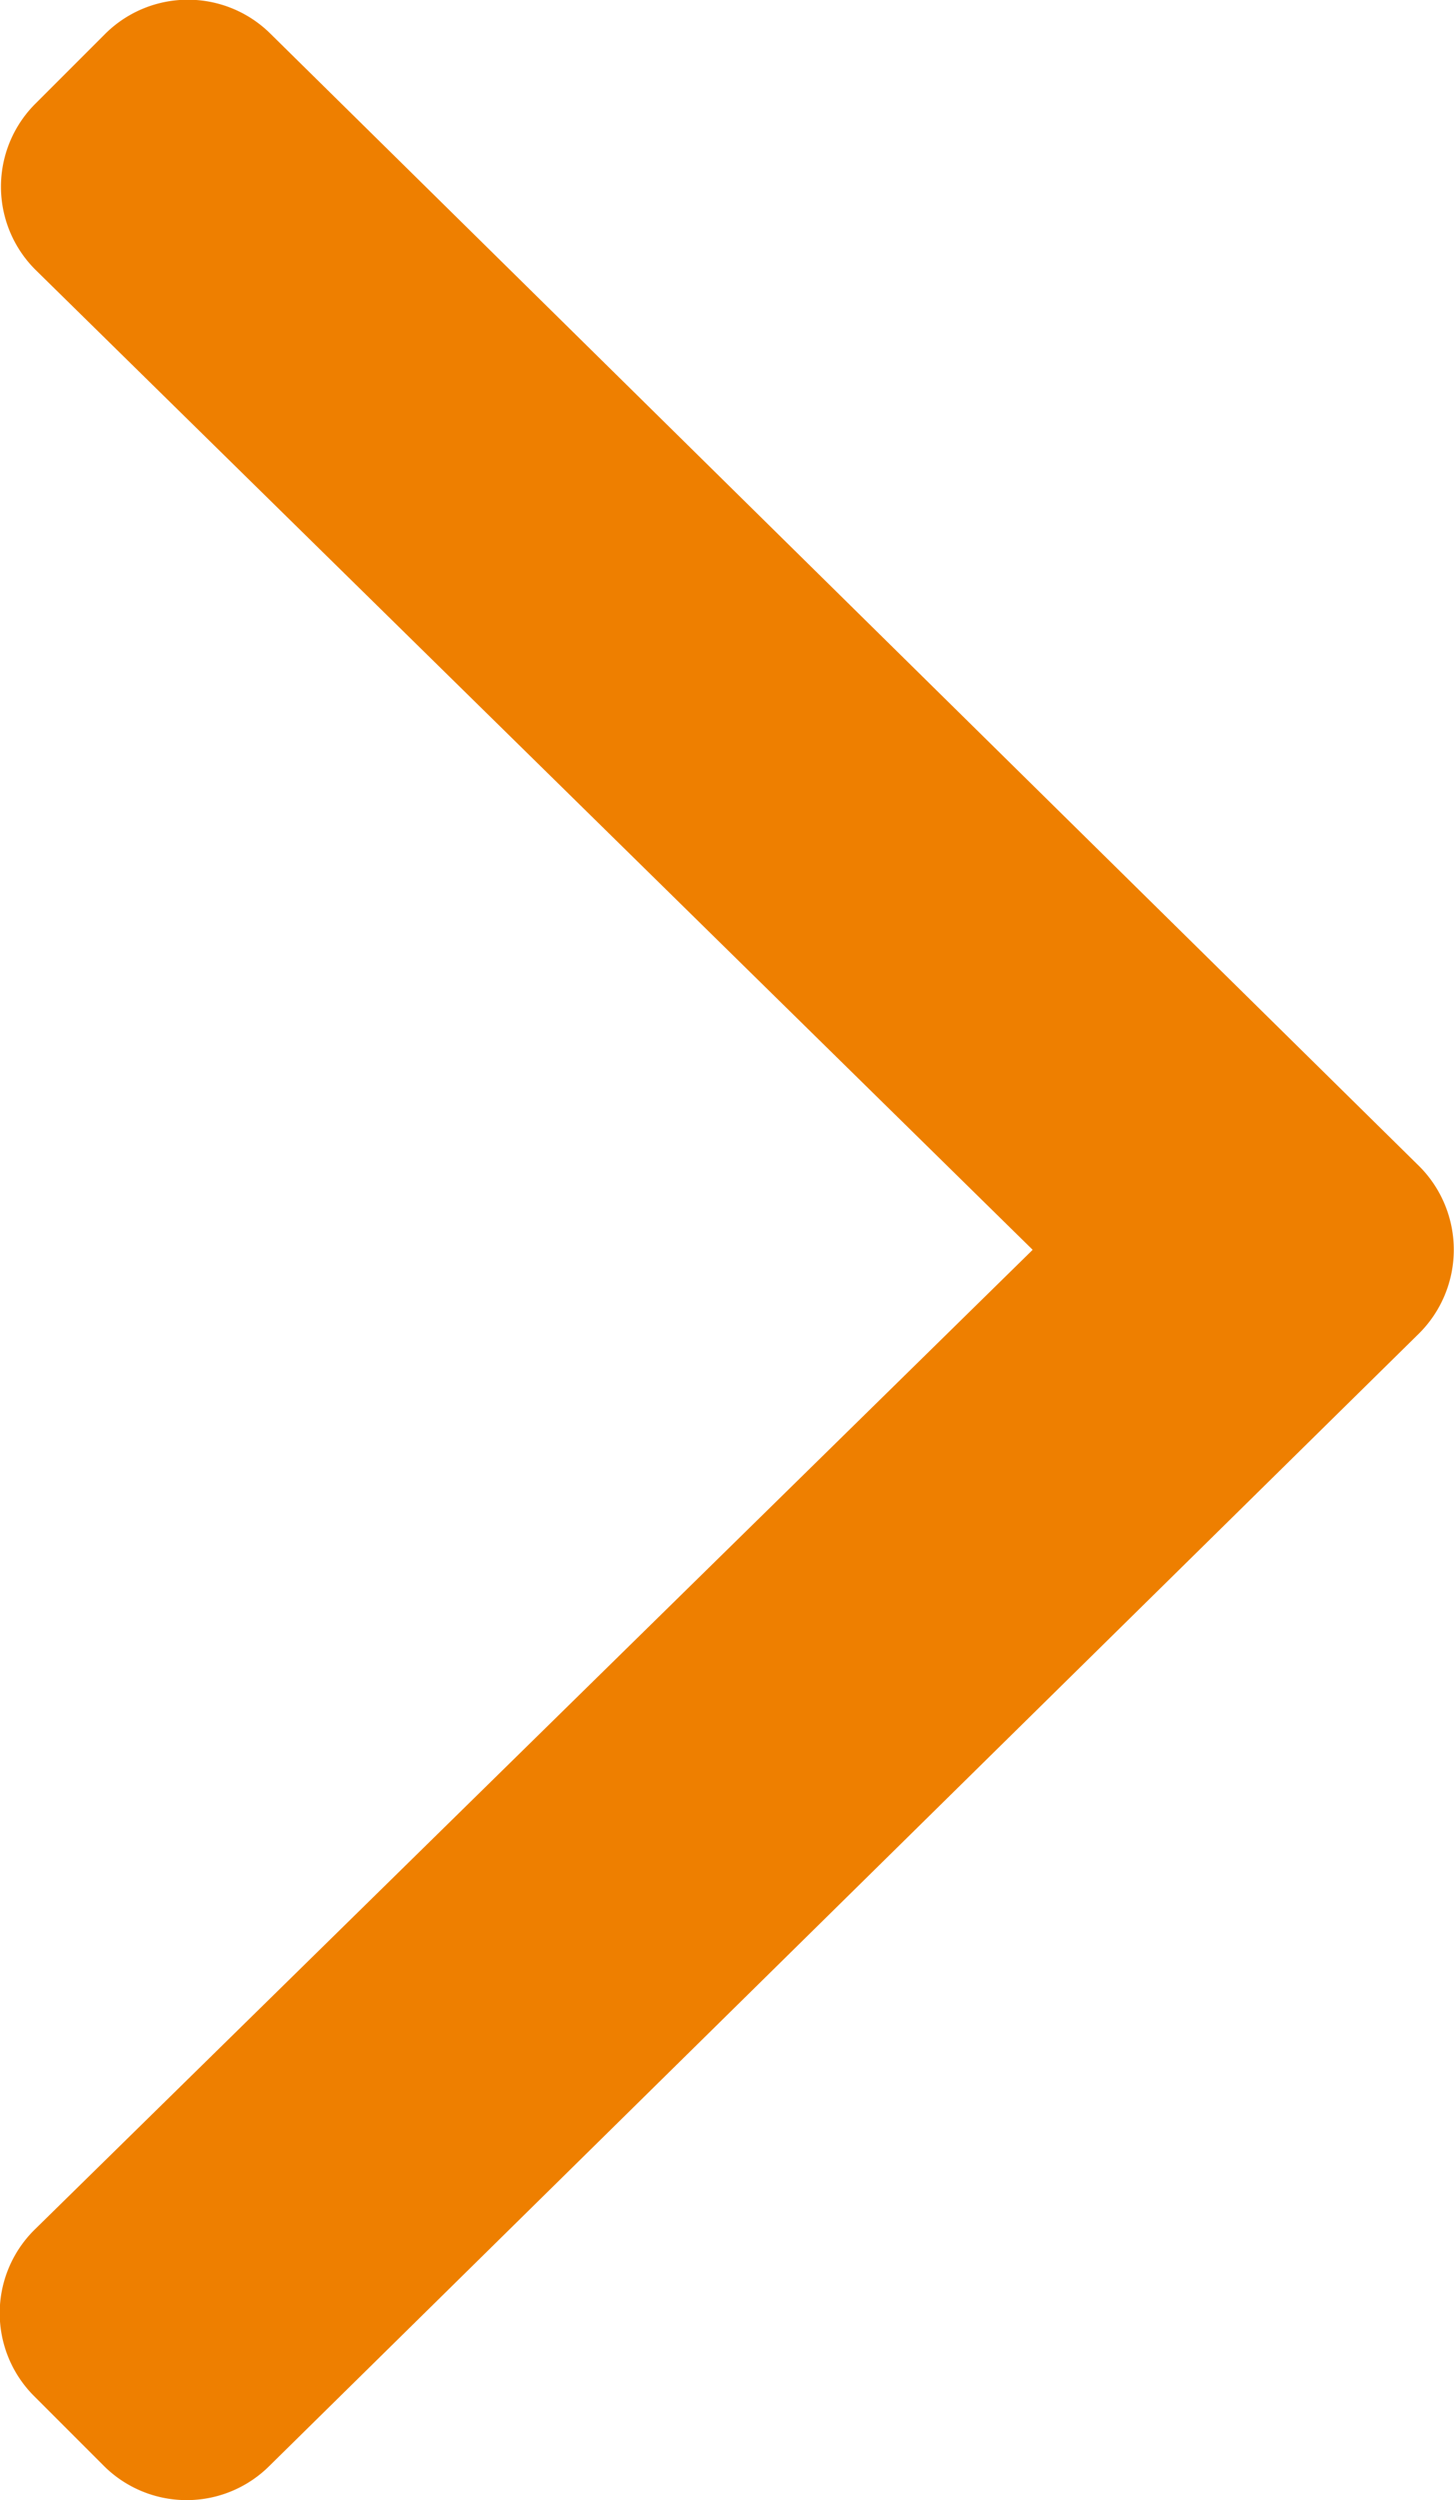
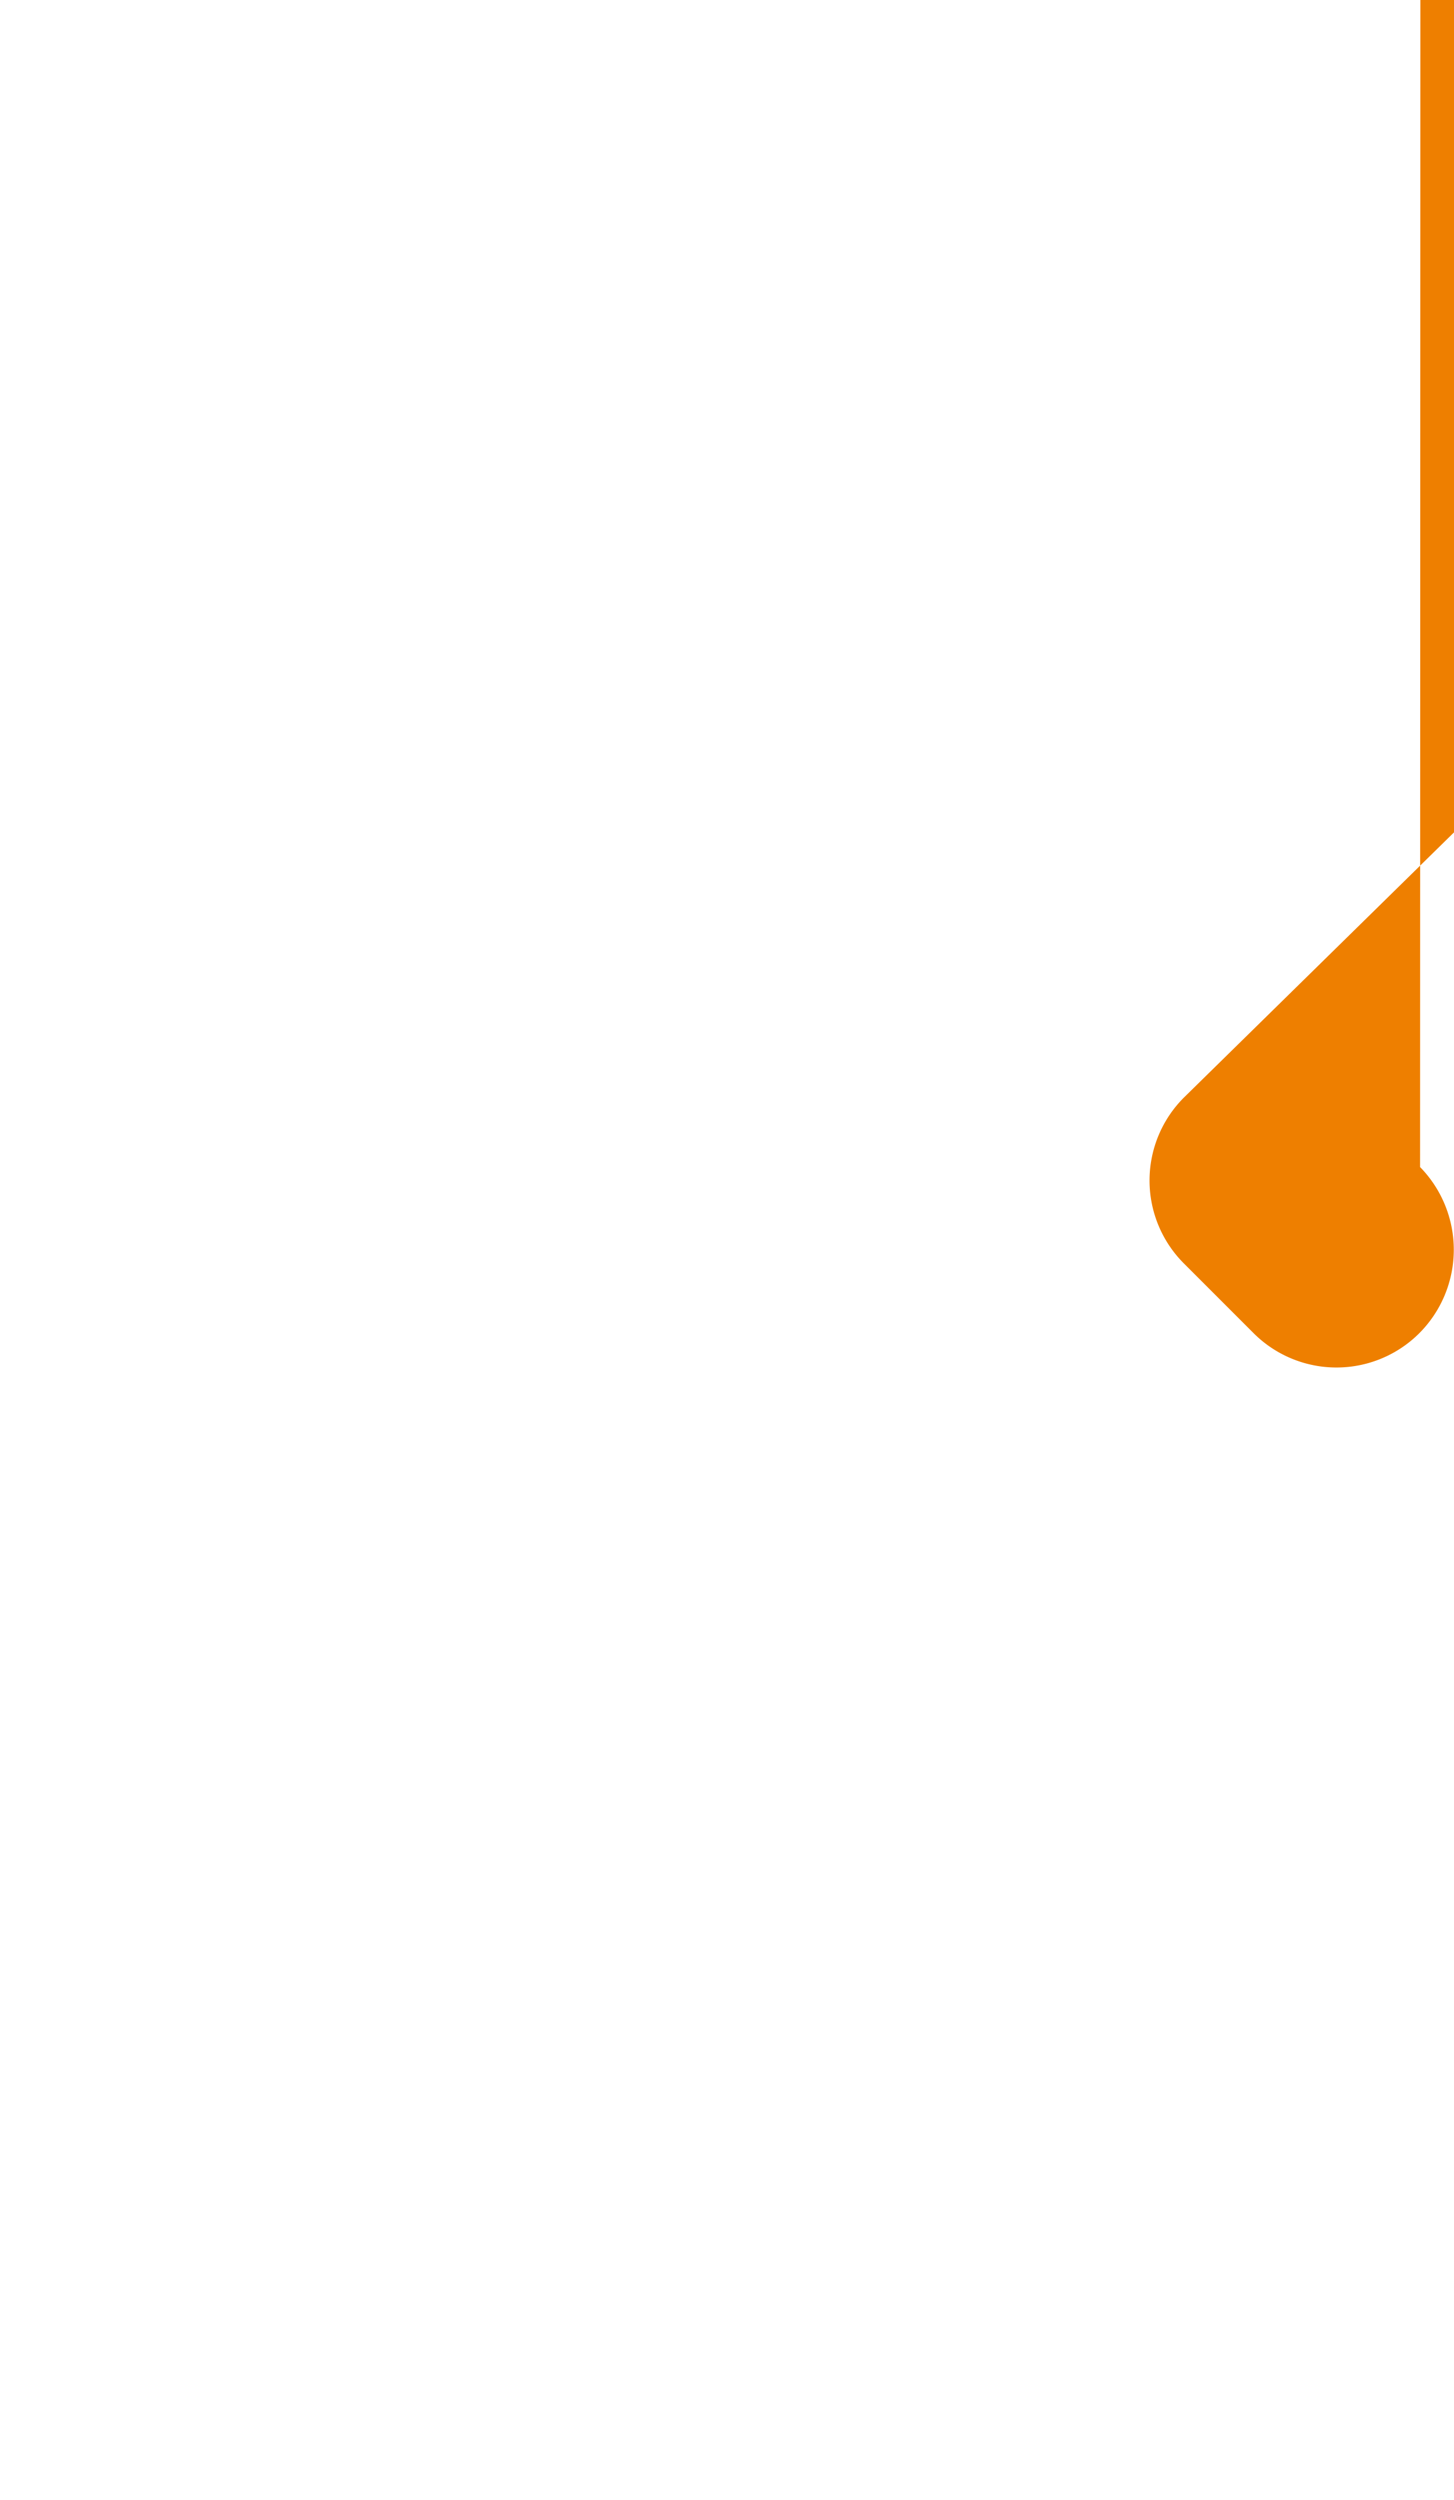
<svg xmlns="http://www.w3.org/2000/svg" width="20.913" height="35.946" viewBox="0 0 20.913 35.946">
  <defs>
    <style>
            .cls-1{fill:#EE7F00}
        </style>
  </defs>
-   <path id="angle-right-light" d="M41.891 147.142l-16.538 16.285a1.686 1.686 0 0 1-2.387 0l-1-1a1.686 1.686 0 0 1 0-2.387l14.362-14.095-14.344-14.092a1.686 1.686 0 0 1 0-2.387l1-1a1.686 1.686 0 0 1 2.387 0L41.9 144.755a1.7 1.7 0 0 1-.009 2.387z" class="cls-1" transform="translate(-21.475 -127.975)" />
+   <path id="angle-right-light" d="M41.891 147.142a1.686 1.686 0 0 1-2.387 0l-1-1a1.686 1.686 0 0 1 0-2.387l14.362-14.095-14.344-14.092a1.686 1.686 0 0 1 0-2.387l1-1a1.686 1.686 0 0 1 2.387 0L41.9 144.755a1.7 1.7 0 0 1-.009 2.387z" class="cls-1" transform="translate(-21.475 -127.975)" />
</svg>